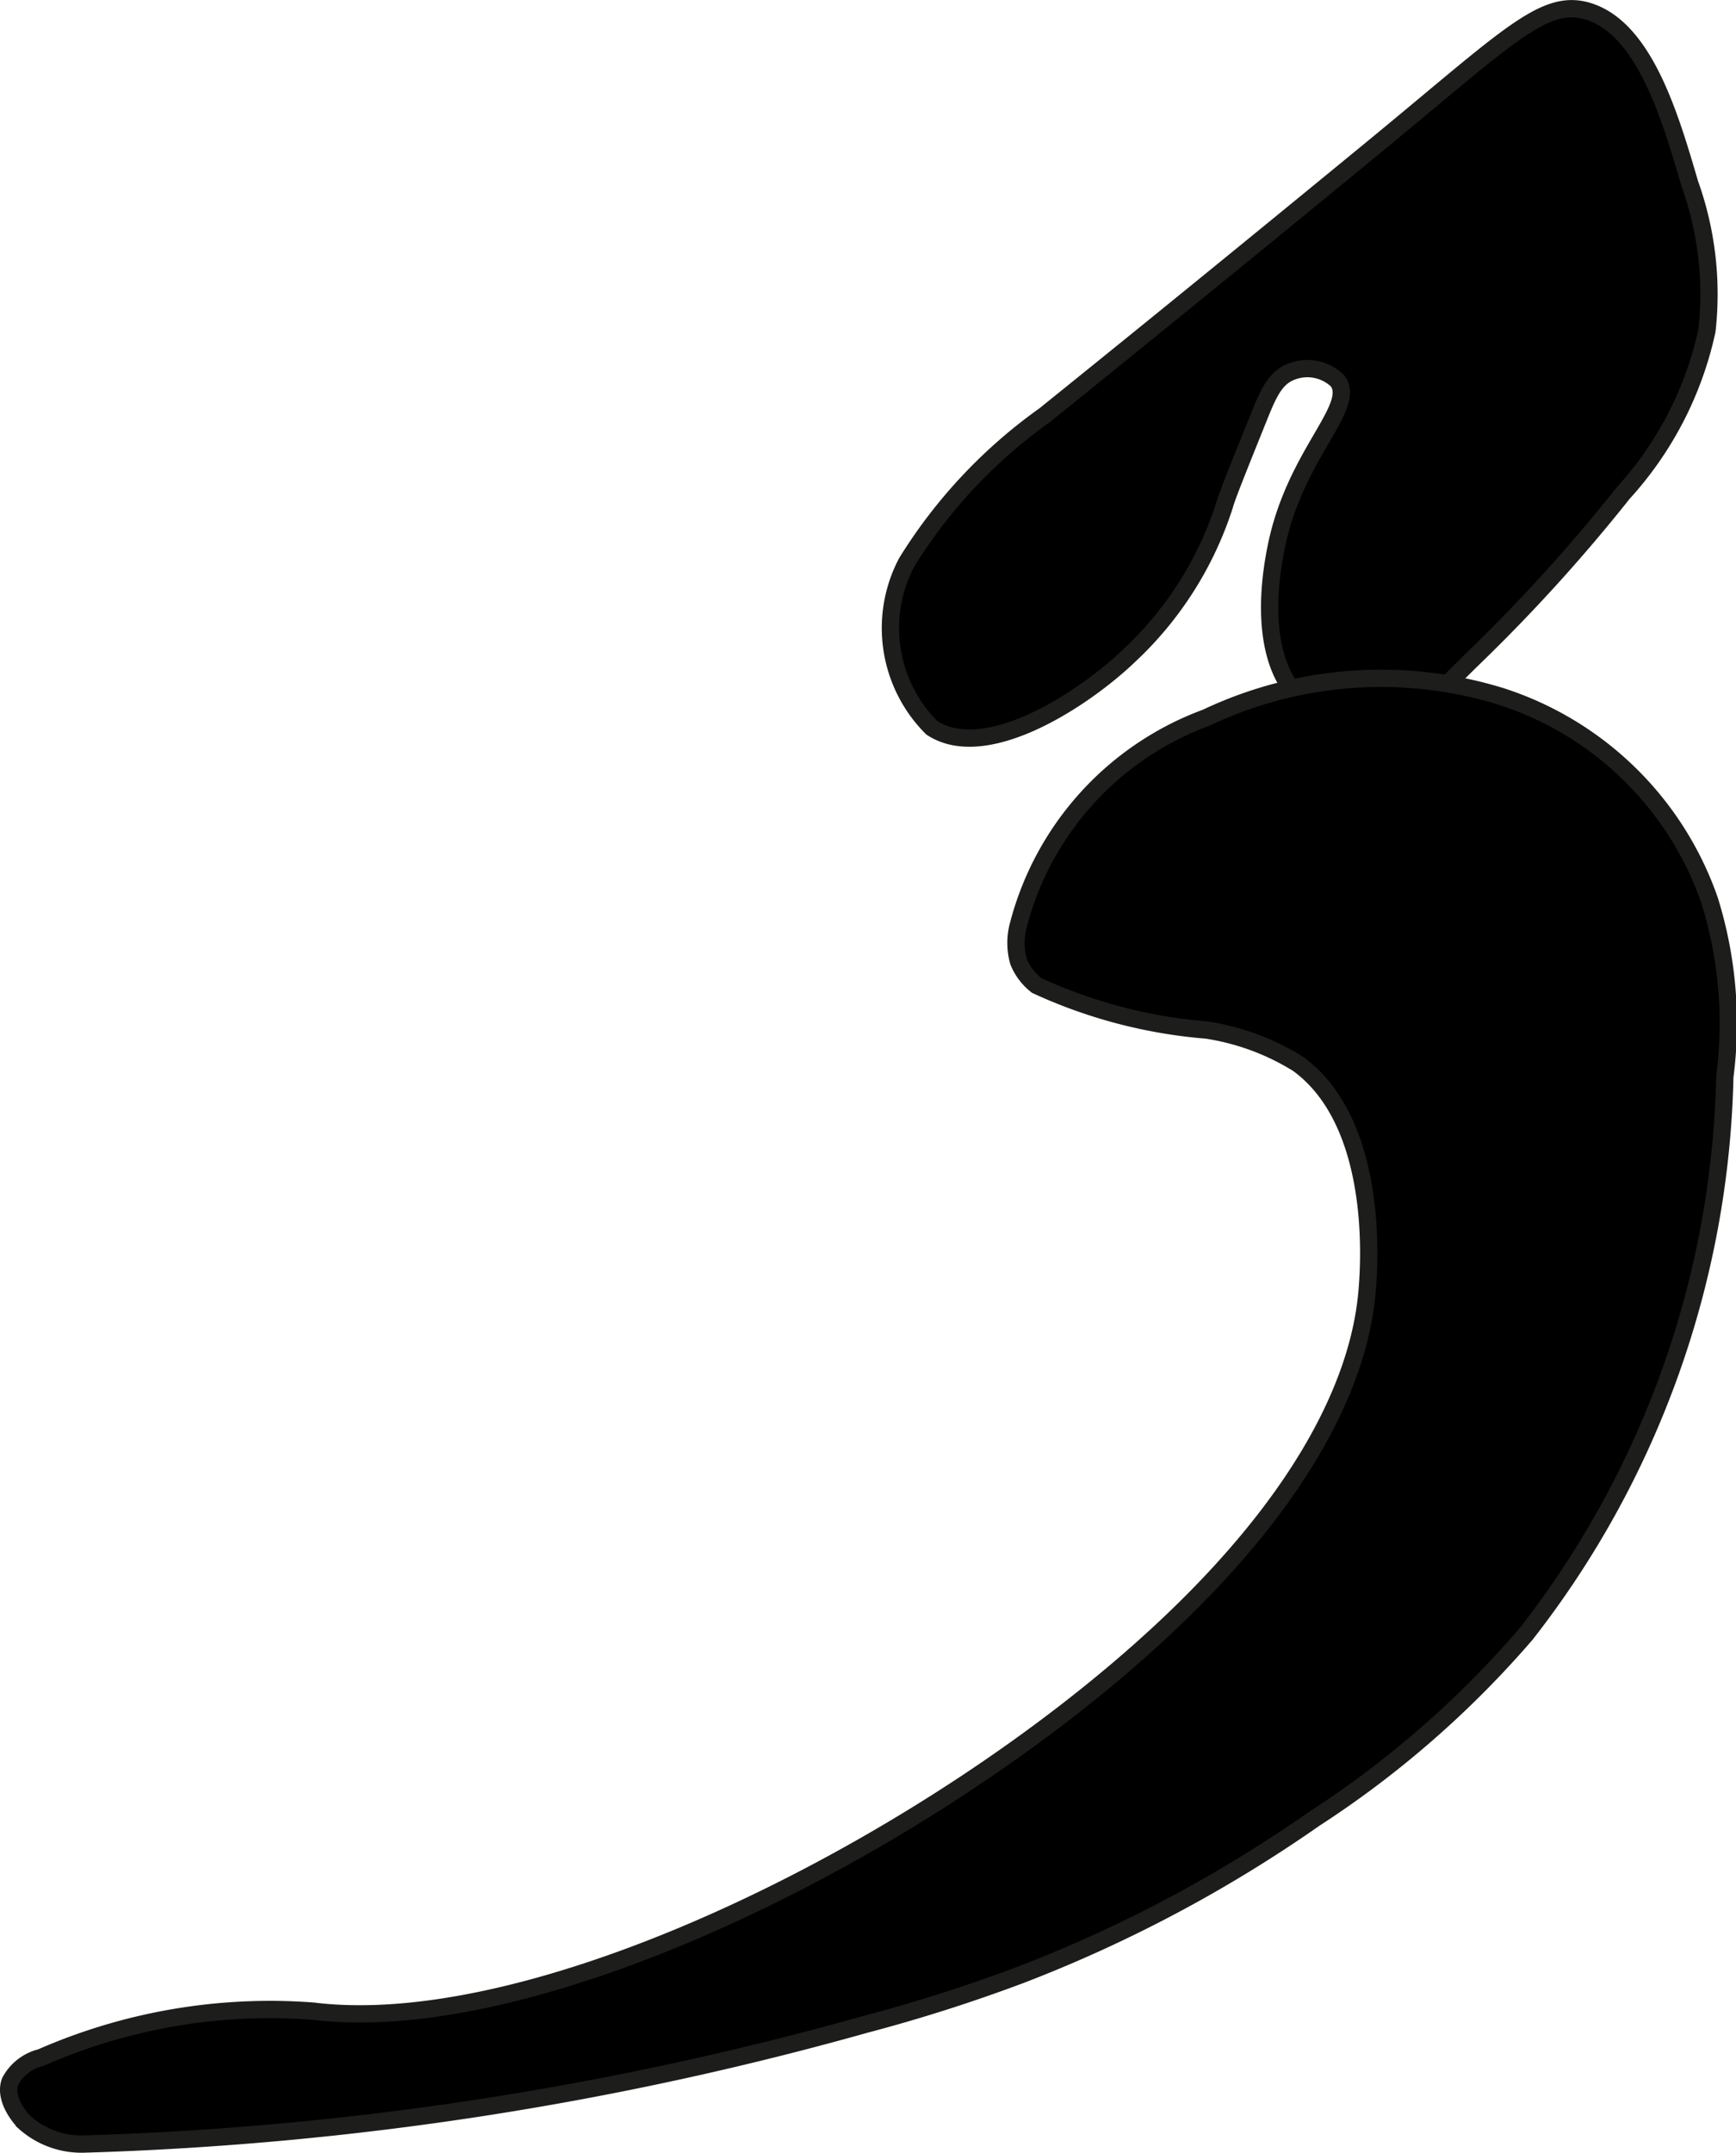
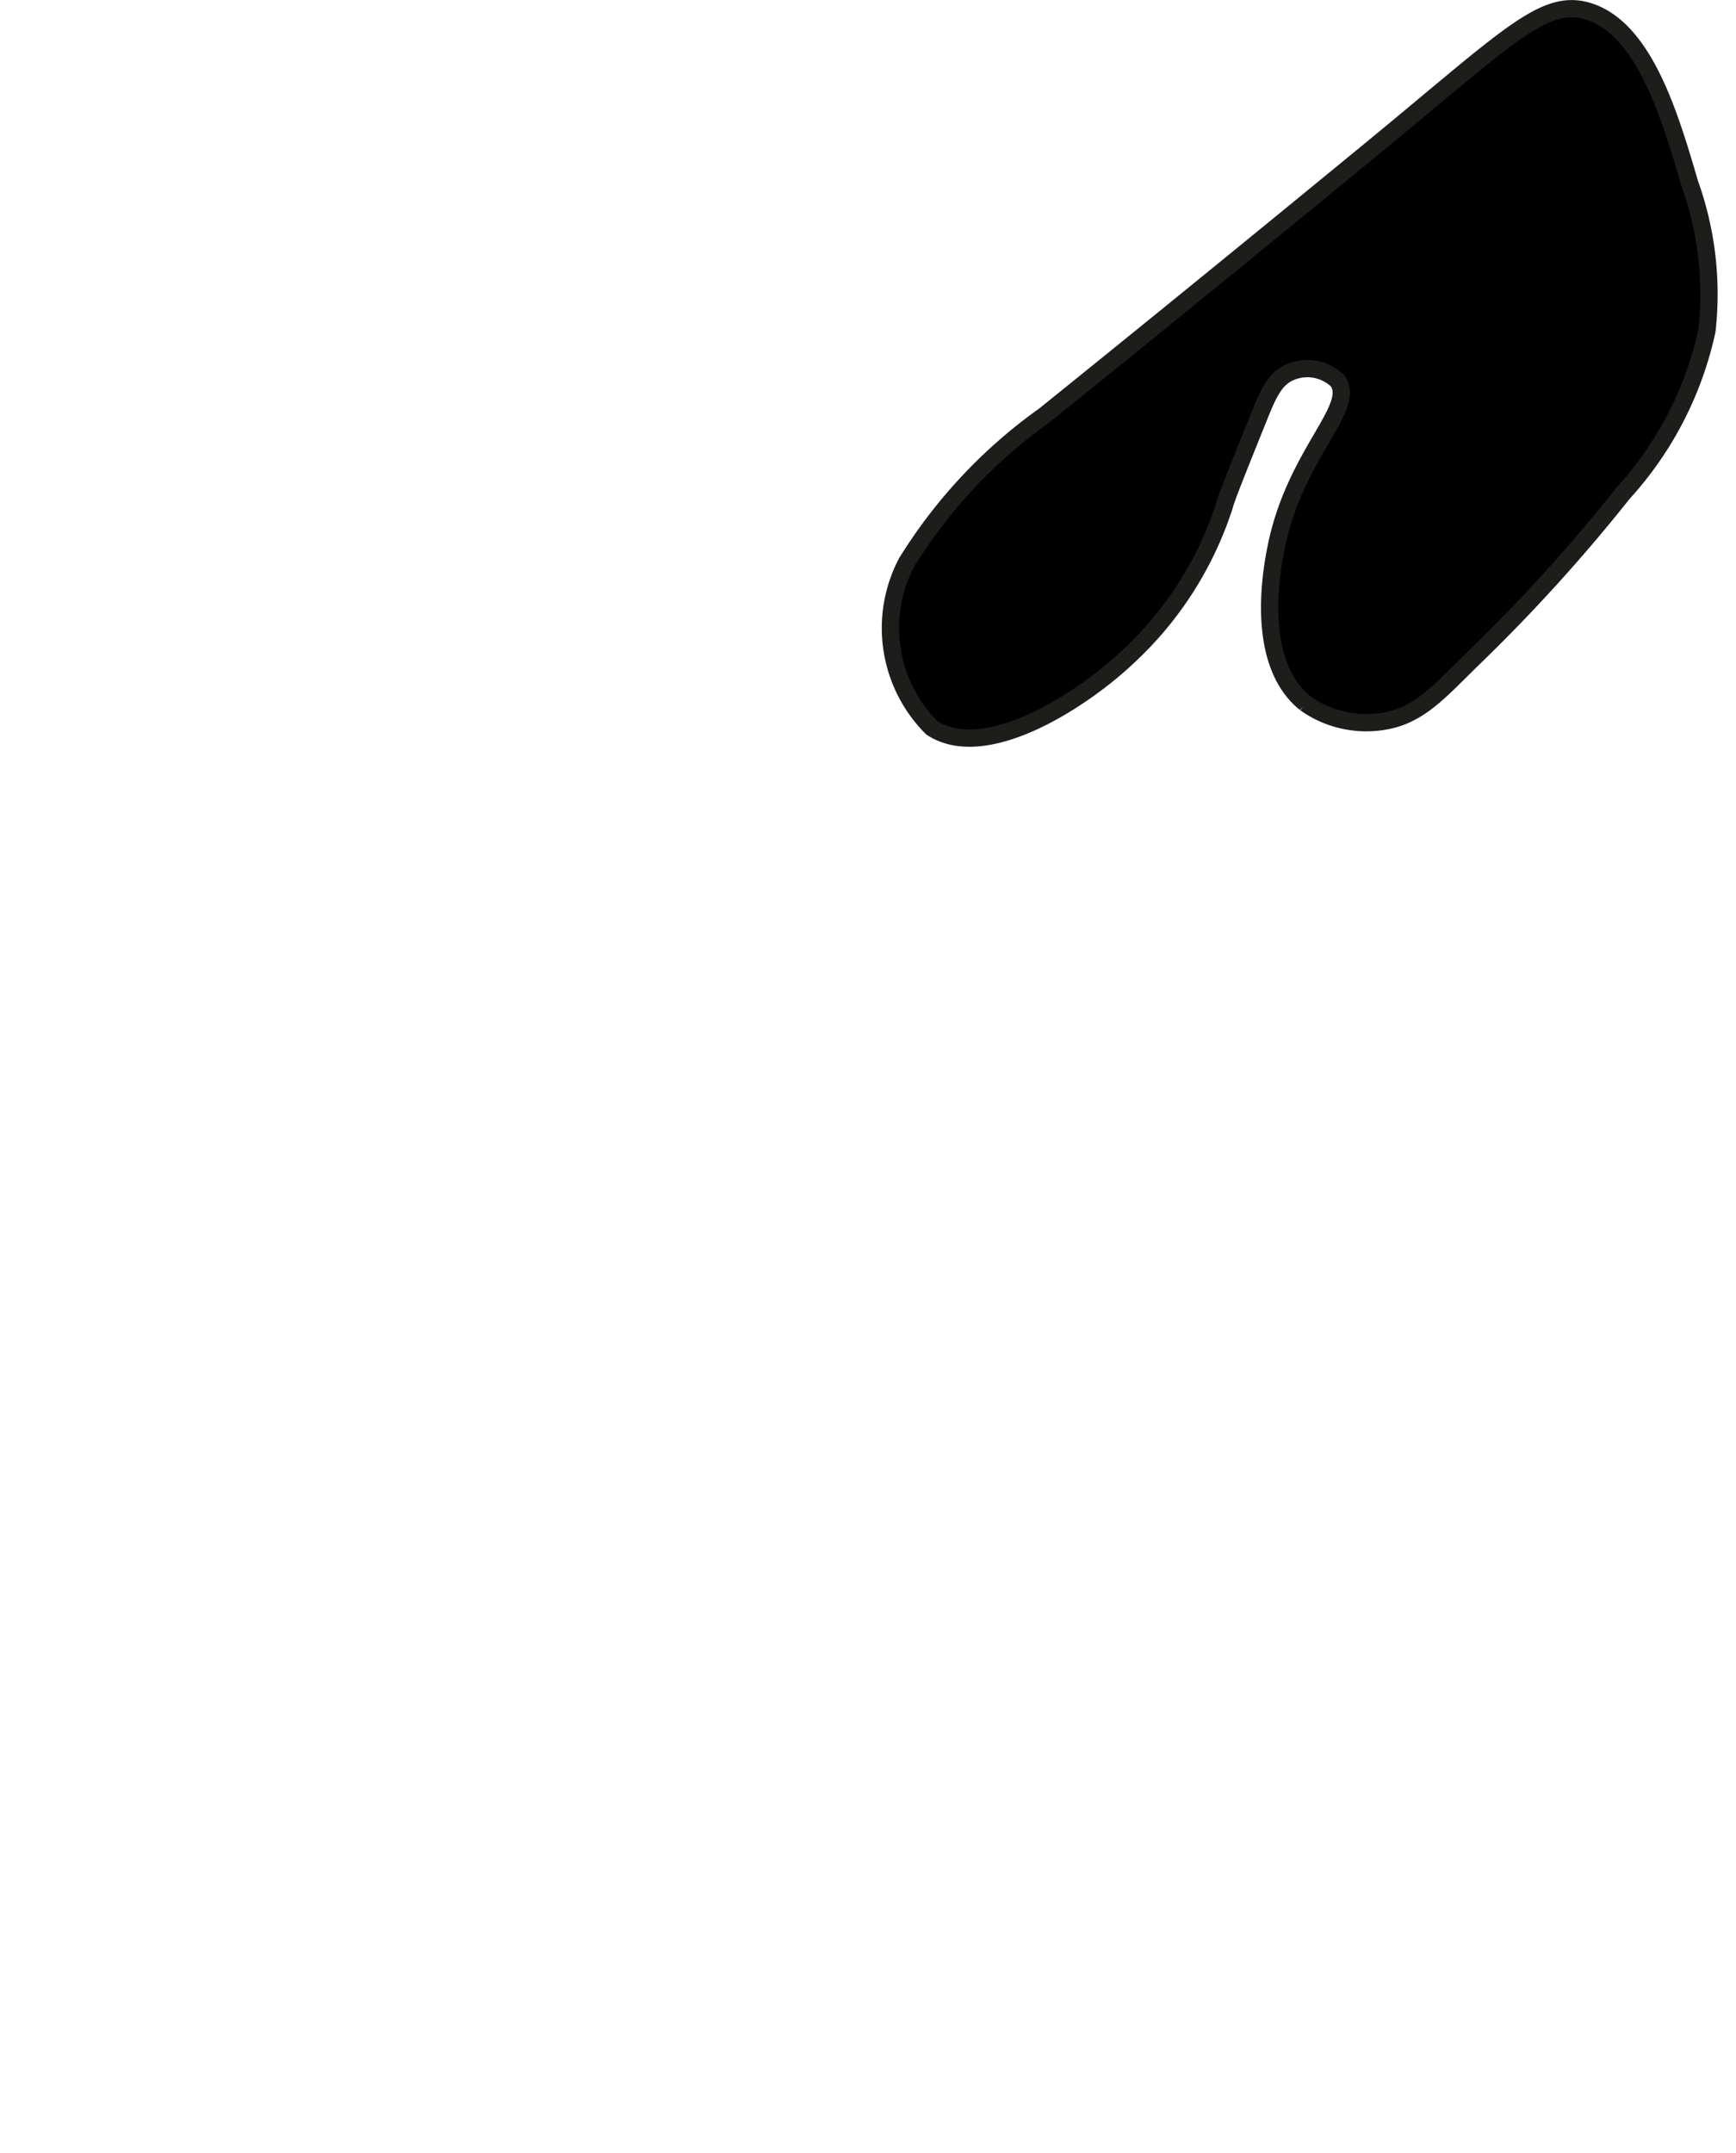
<svg xmlns="http://www.w3.org/2000/svg" version="1.1" width="5.314mm" height="6.588mm" viewBox="0 0 15.064 18.674">
  <defs>
    <style type="text/css">
      .a {
        stroke: #1d1d1b;
        stroke-miterlimit: 10;
        stroke-width: 0.15px;
      }
    </style>
  </defs>
  <path class="a" d="M9.067,3.599A4.419,4.419,0,0,0,7.868,4.876,1.222,1.222,0,0,0,8.085,6.311c.473.311,1.326-.254,1.713-.625a3.065,3.065,0,0,0,.827-1.302c.021-.078.112-.304.294-.756.083-.207.142-.346.279-.402a.376.376,0,0,1,.408.076c.17.23-.365.629-.53,1.433-.032.157-.205.998.251,1.364a.915.915,0,0,0,.678.156c.318-.05.496-.272.797-.563a14.702,14.702,0,0,0,1.282-1.415,3.047,3.047,0,0,0,.728-1.411,2.841,2.841,0,0,0-.149-1.274C14.492,1.009,14.27.25,13.784.098c-.389-.121-.7.224-1.901,1.209C10.185,2.701,9.327,3.388,9.067,3.599Z" />
-   <path class="a" d="M13.241,14.173a8.133,8.133,0,0,0,1.726-4.835A3.586,3.586,0,0,0,14.834,7.806a2.835,2.835,0,0,0-1.81-1.767,3.538,3.538,0,0,0-2.557.185A2.619,2.619,0,0,0,8.838,8.017a.597.597,0,0,0,0.0.321.499.499,0,0,0,.157.208,4.357,4.357,0,0,0,1.475.387,2.097,2.097,0,0,1,.792.292c.7.507.619,1.721.605,1.918-.027.404-.181,1.508-1.789,3.003-1.972,1.834-5.365,3.543-7.364,3.296A4.947,4.947,0,0,0,.355,17.845a.414.414,0,0,0-.268.209c-.058.161.112.339.124.351a.743.743,0,0,0,.519.19,28.191,28.191,0,0,0,6.782-1.039,13.942,13.942,0,0,0,1.343-.428,11.892,11.892,0,0,0,2.551-1.355A8.578,8.578,0,0,0,13.241,14.173Z" />
</svg>